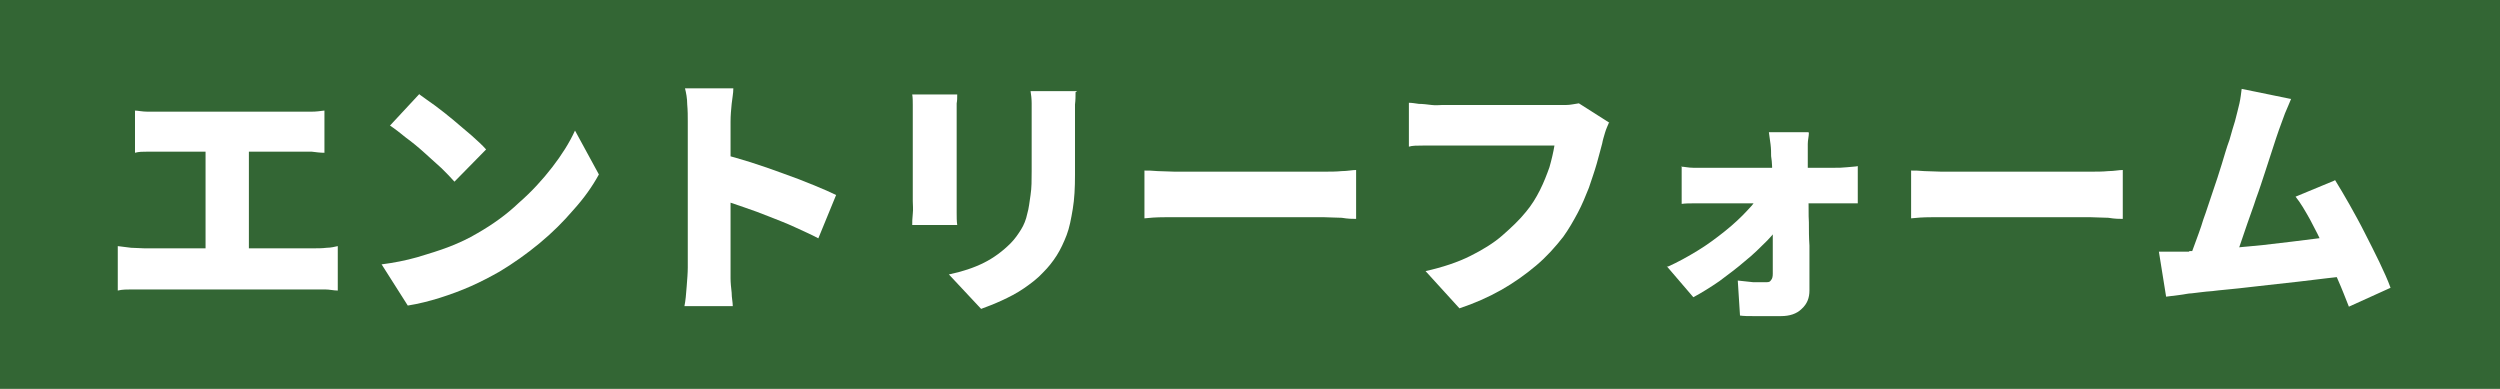
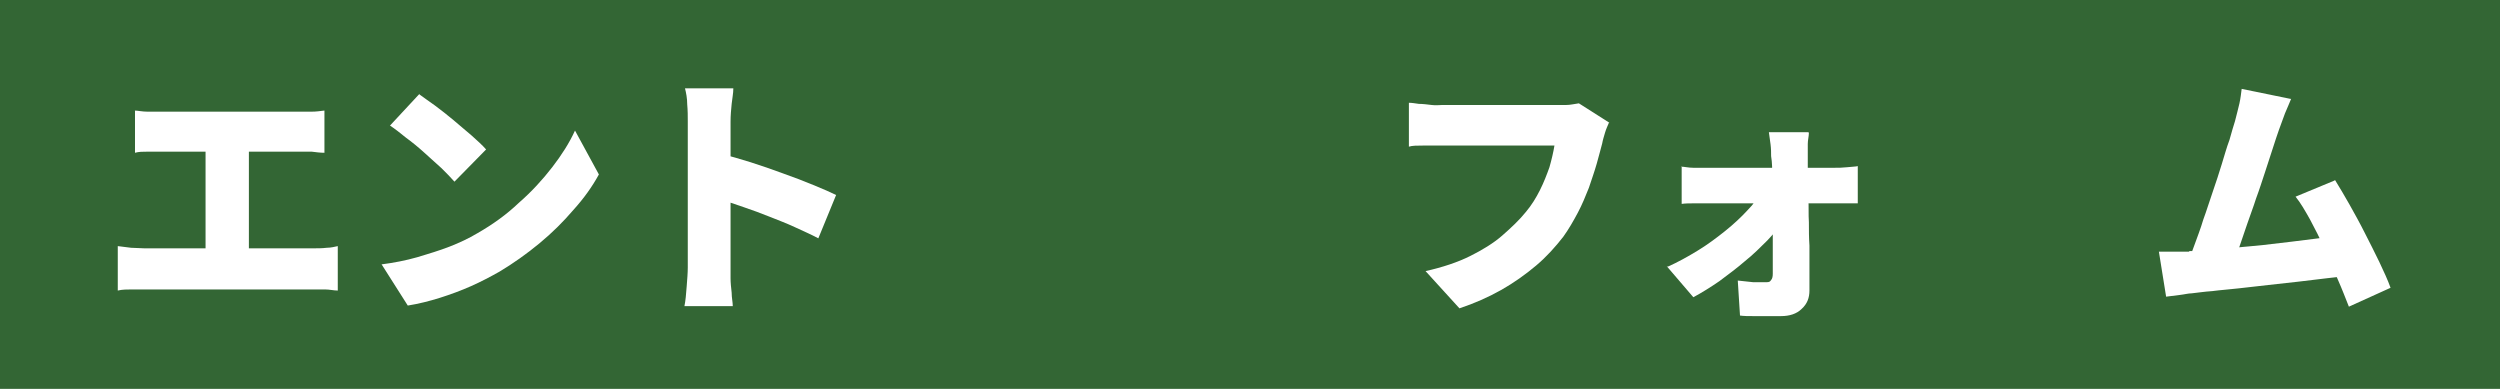
<svg xmlns="http://www.w3.org/2000/svg" version="1.1" viewBox="0 0 450 70">
  <defs>
    <style>
      .cls-1 {
        fill: #336634;
      }

      .cls-2 {
        fill: #fff;
      }
    </style>
  </defs>
  <g>
    <g id="_レイヤー_1" data-name="レイヤー_1">
      <rect class="cls-1" width="450" height="70" />
      <g>
        <path class="cls-2" d="M21.2,44.3c.8.1,1.6.2,2.4.3.8,0,1.6.1,2.4.1h30.3c.9,0,1.7,0,2.5-.1.8,0,1.5-.2,2-.3v8c-.7,0-1.5-.2-2.3-.2-.9,0-1.6,0-2.2,0h-30.3c-.7,0-1.5,0-2.3,0s-1.7,0-2.5.2v-8ZM24.2,19.9c.6,0,1.4.2,2.3.2.9,0,1.7,0,2.4,0h24.9c.7,0,1.5,0,2.3,0,.8,0,1.5-.1,2.3-.2v7.6c-.7,0-1.5-.1-2.3-.2-.8,0-1.5,0-2.2,0h-24.9c-.7,0-1.5,0-2.4,0s-1.6,0-2.3.2v-7.6ZM37,48.9v-24.8h7.8v24.8h-7.8Z" />
        <path class="cls-2" d="M68.6,47.6c2.3-.3,4.4-.7,6.5-1.3,2-.6,4-1.2,5.8-1.9s3.5-1.5,5-2.4c2.8-1.6,5.3-3.4,7.5-5.5,2.3-2,4.3-4.2,6-6.4,1.7-2.2,3.1-4.4,4.1-6.6l4.3,7.9c-1.2,2.2-2.7,4.3-4.6,6.4-1.8,2.1-3.8,4.1-6.1,6-2.3,1.9-4.7,3.6-7.2,5.1-1.6.9-3.3,1.8-5.1,2.6s-3.7,1.5-5.6,2.1c-1.9.6-3.9,1.1-5.8,1.4l-4.7-7.4ZM75.5,17c.8.6,1.7,1.2,2.8,2,1.1.8,2.2,1.7,3.3,2.6,1.1.9,2.2,1.9,3.3,2.8,1,.9,1.9,1.7,2.6,2.5l-5.7,5.8c-.6-.7-1.4-1.5-2.3-2.4-1-.9-2-1.8-3.1-2.8-1.1-1-2.2-1.9-3.3-2.7-1.1-.9-2-1.6-2.9-2.2l5.3-5.7Z" />
        <path class="cls-2" d="M123.8,48.1v-26.3c0-.9,0-1.9-.1-3,0-1.1-.2-2.1-.4-2.9h8.7c0,.9-.2,1.8-.3,2.8-.1,1-.2,2.1-.2,3.2v26.3c0,.4,0,1,0,1.9,0,.8.1,1.7.2,2.6,0,.9.2,1.7.2,2.4h-8.7c.2-1,.3-2.1.4-3.5.1-1.3.2-2.5.2-3.4ZM129.9,27.7c1.5.4,3.3.9,5.2,1.5,1.9.6,3.9,1.3,5.8,2,2,.7,3.8,1.4,5.5,2.1,1.7.7,3.1,1.3,4.1,1.8l-3.2,7.8c-1.3-.7-2.7-1.3-4.2-2-1.5-.7-3.1-1.3-4.6-1.9-1.5-.6-3.1-1.2-4.6-1.7-1.5-.5-2.9-1-4.1-1.4v-8.1Z" />
-         <path class="cls-2" d="M172.3,17c0,.6,0,1.1-.1,1.6,0,.5,0,1.2,0,2v15.6c0,.6,0,1.3,0,2.1,0,.8,0,1.5.1,2.2h-8.1c0-.5,0-1.1.1-2s0-1.6,0-2.3v-15.6c0-.4,0-1,0-1.7s0-1.3-.1-1.9h8ZM193.6,16.6c0,.7,0,1.4-.1,2.2,0,.8,0,1.7,0,2.7v10c0,2.3-.1,4.3-.4,6.1-.3,1.8-.6,3.4-1.1,4.7s-1.1,2.6-1.8,3.7c-.7,1.1-1.5,2.1-2.4,3-1,1.1-2.2,2-3.5,2.9s-2.7,1.6-4,2.2-2.6,1.1-3.7,1.5l-5.8-6.2c2.4-.5,4.5-1.2,6.3-2.1,1.8-.9,3.4-2.1,4.8-3.5.8-.8,1.4-1.7,1.9-2.5.5-.8.9-1.8,1.1-2.8.3-1,.4-2.1.6-3.4s.2-2.7.2-4.3v-9.5c0-1,0-1.9,0-2.7,0-.8-.1-1.6-.2-2.2h8.4Z" />
-         <path class="cls-2" d="M206,30.7c.6,0,1.4,0,2.4.1,1,0,2,.1,3,.1,1,0,1.9,0,2.6,0h24.4c1,0,2.1,0,3.1-.1,1,0,1.9-.2,2.6-.2v8.8c-.6,0-1.4,0-2.6-.2-1.1,0-2.2-.1-3.1-.1h-24.4c-1.3,0-2.7,0-4.3,0s-2.8.1-3.7.2v-8.8Z" />
        <path class="cls-2" d="M289.6,22.1c-.2.5-.5,1.1-.7,1.8-.2.7-.4,1.3-.5,1.9-.3,1.1-.6,2.3-1,3.7-.4,1.4-.9,2.8-1.4,4.3-.6,1.5-1.2,3-2,4.5-.8,1.5-1.6,2.9-2.6,4.3-1.4,1.8-3,3.6-4.9,5.2-1.9,1.6-4,3.1-6.3,4.4s-4.8,2.4-7.5,3.3l-6.1-6.7c3.1-.7,5.8-1.6,8-2.7,2.2-1.1,4.2-2.3,5.8-3.7,1.6-1.4,3.1-2.8,4.3-4.3,1-1.2,1.8-2.5,2.5-3.9s1.2-2.7,1.7-4.1c.4-1.4.7-2.7.9-3.9h-20.2c-1.1,0-2.3,0-3.4,0s-2,0-2.6.2v-7.9c.5,0,1.1.1,1.8.2.7,0,1.5.1,2.3.2s1.4,0,1.9,0h20.3c.5,0,1.2,0,2,0,.8,0,1.5-.2,2.3-.3l5.5,3.5Z" />
        <path class="cls-2" d="M300.2,48c1.8-.8,3.6-1.8,5.4-2.9,1.8-1.1,3.4-2.3,4.9-3.5,1.5-1.2,2.9-2.5,4-3.7,1.2-1.2,2-2.4,2.6-3.5h3.6s0,5.5,0,5.5c-.6,1-1.4,2.2-2.6,3.4-1.2,1.2-2.5,2.5-4,3.7-1.5,1.3-3,2.4-4.6,3.6-1.6,1.1-3.2,2.1-4.7,2.9l-4.8-5.6ZM302.6,30c.6,0,1.3.2,2.2.2.9,0,1.7,0,2.4,0h23c.7,0,1.4,0,2.3-.1s1.5-.1,1.9-.2v6.7c-.6,0-1.3,0-2,0-.7,0-1.3,0-1.8,0h-23.1c-.7,0-1.5,0-2.4,0-.9,0-1.7,0-2.4.1v-6.8ZM325.6,23.9c0,.6-.2,1.3-.2,2s0,1.5,0,2.2c0,1.2,0,2.4,0,3.7,0,1.3,0,2.6.1,4s0,2.8.1,4.2c0,1.4,0,2.8.1,4.2,0,1.4,0,2.8,0,4.1s0,2.7,0,4c0,1.3-.4,2.4-1.4,3.3-.9.9-2.2,1.3-3.7,1.3s-1.6,0-2.5,0c-.9,0-1.7,0-2.6,0-.8,0-1.6,0-2.3-.1l-.4-6.3c.9.1,1.9.2,2.8.3,1,0,1.7,0,2.3,0s.7-.1.9-.4c.2-.2.3-.6.3-1.1,0-.8,0-1.8,0-2.8,0-1,0-2.2,0-3.3,0-1.2,0-2.4,0-3.7,0-1.3,0-2.5,0-3.8,0-1.3,0-2.6-.1-3.9,0-1.3,0-2.5-.2-3.7,0-.6,0-1.3-.1-2.1s-.2-1.5-.3-2.2h7.1Z" />
-         <path class="cls-2" d="M344,30.7c.6,0,1.4,0,2.4.1,1,0,2,.1,3,.1,1,0,1.9,0,2.6,0h24.4c1,0,2.1,0,3.1-.1,1,0,1.9-.2,2.6-.2v8.8c-.6,0-1.4,0-2.6-.2-1.1,0-2.2-.1-3.1-.1h-24.4c-1.3,0-2.7,0-4.3,0s-2.8.1-3.7.2v-8.8Z" />
        <path class="cls-2" d="M394,45.2c1,0,2.3,0,3.7-.2s3-.2,4.6-.4,3.4-.3,5.1-.5c1.7-.2,3.4-.4,5.1-.6s3.3-.4,4.8-.6c1.5-.2,2.8-.4,3.9-.5l1.6,7.2c-1.2.2-2.5.3-4.1.5-1.6.2-3.3.4-5,.6-1.8.2-3.6.4-5.4.6-1.8.2-3.6.4-5.3.6-1.7.2-3.3.3-4.8.5-1.5.1-2.7.3-3.7.4-.6,0-1.3.2-2.2.3-.9.1-1.7.2-2.4.3l-1.3-8.1h2.8c1,0,1.9,0,2.7,0ZM412.4,17.8c-.3.8-.7,1.6-1.1,2.6-.4,1-.7,2-1.1,3-.3.9-.7,2-1.1,3.3-.4,1.3-.9,2.7-1.4,4.3-.5,1.5-1,3.1-1.6,4.7-.5,1.6-1.1,3.1-1.6,4.6-.5,1.5-1,2.9-1.4,4.1s-.8,2.3-1.2,3.1l-8.3.3c.4-1,.9-2.3,1.4-3.7.5-1.4,1.1-2.9,1.6-4.6.6-1.6,1.1-3.3,1.7-5,.6-1.7,1.1-3.3,1.6-4.9.5-1.6.9-3.1,1.4-4.4.4-1.4.7-2.5,1-3.4.3-1.2.6-2.3.8-3.2.2-.9.3-1.8.4-2.6l8.8,1.8ZM420.3,32.4c.8,1.3,1.7,2.8,2.6,4.4s1.9,3.4,2.8,5.2,1.8,3.5,2.6,5.2c.8,1.7,1.5,3.2,2,4.6l-7.5,3.4c-.6-1.5-1.2-3.1-2-4.9-.8-1.8-1.5-3.7-2.4-5.5-.8-1.9-1.7-3.6-2.6-5.3-.9-1.6-1.7-3-2.6-4.1l7-2.9Z" />
      </g>
    </g>
  </g>
</svg>